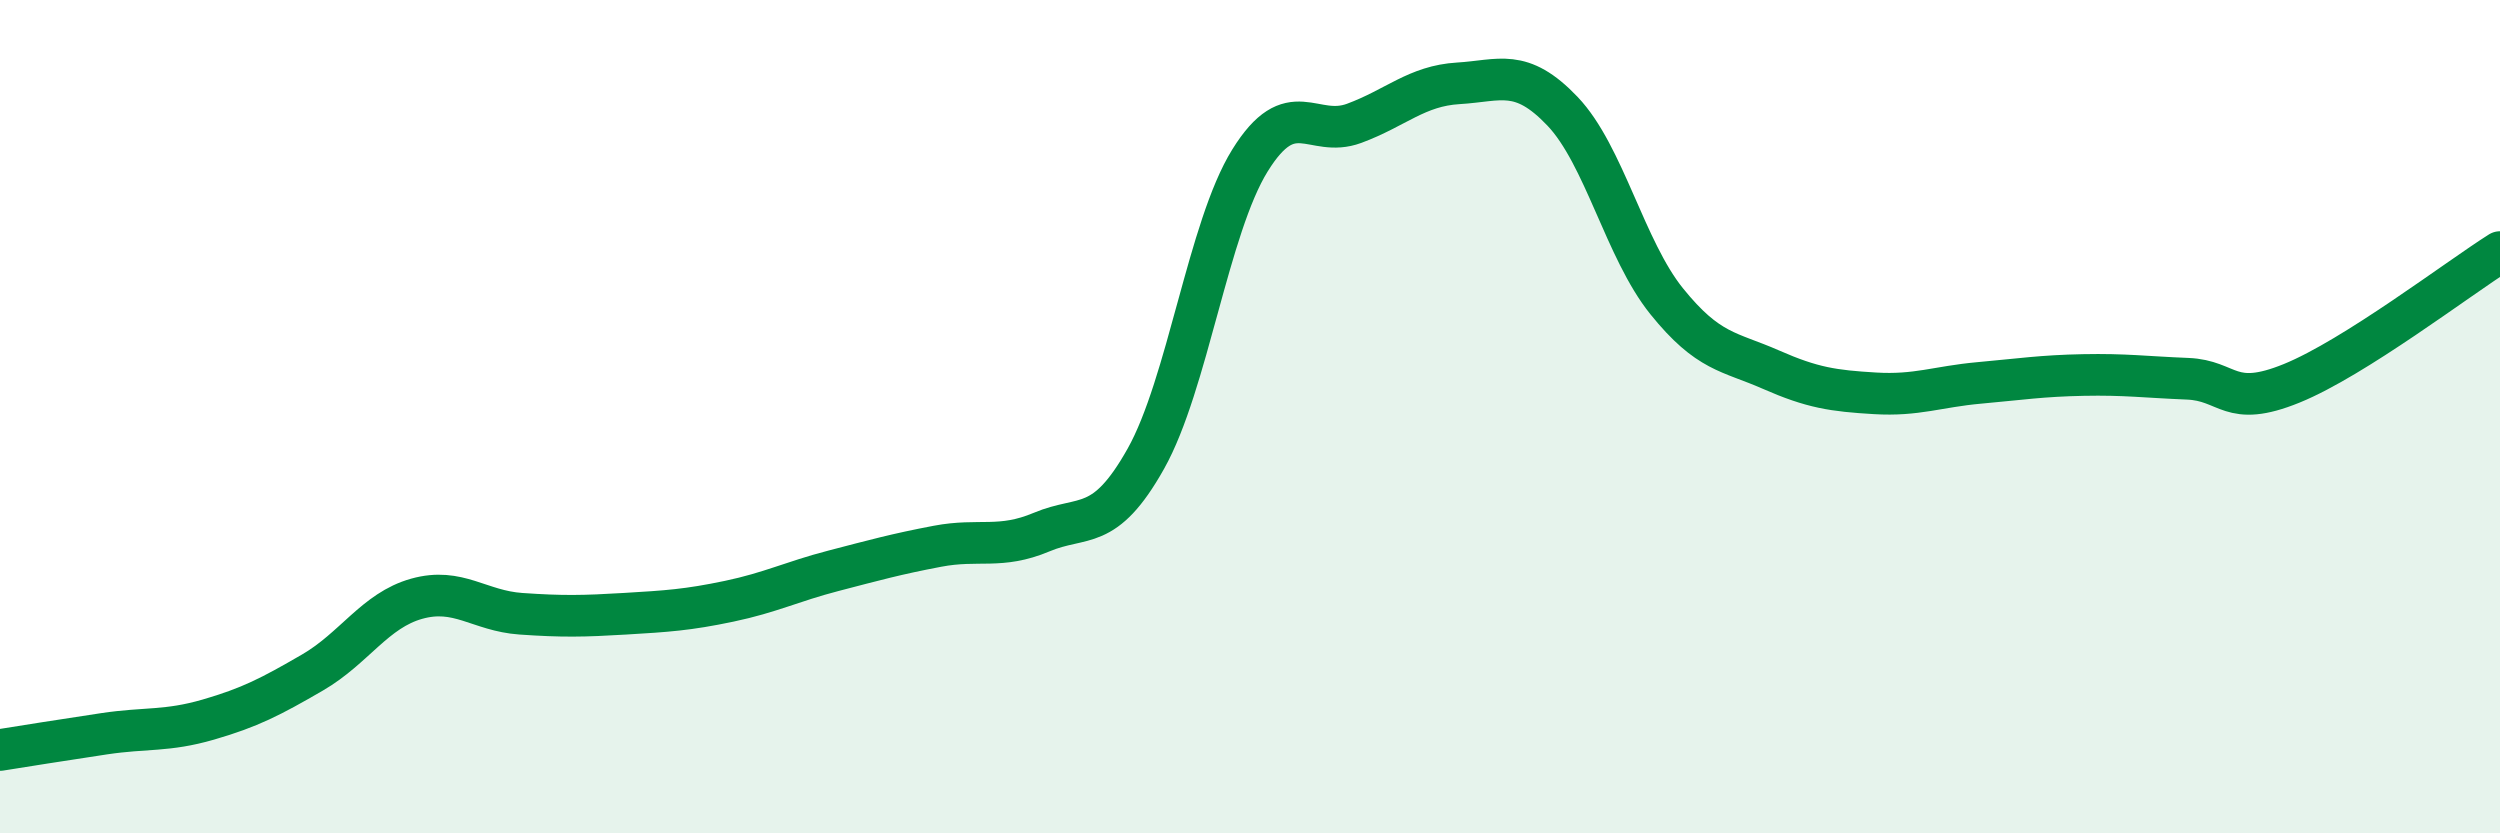
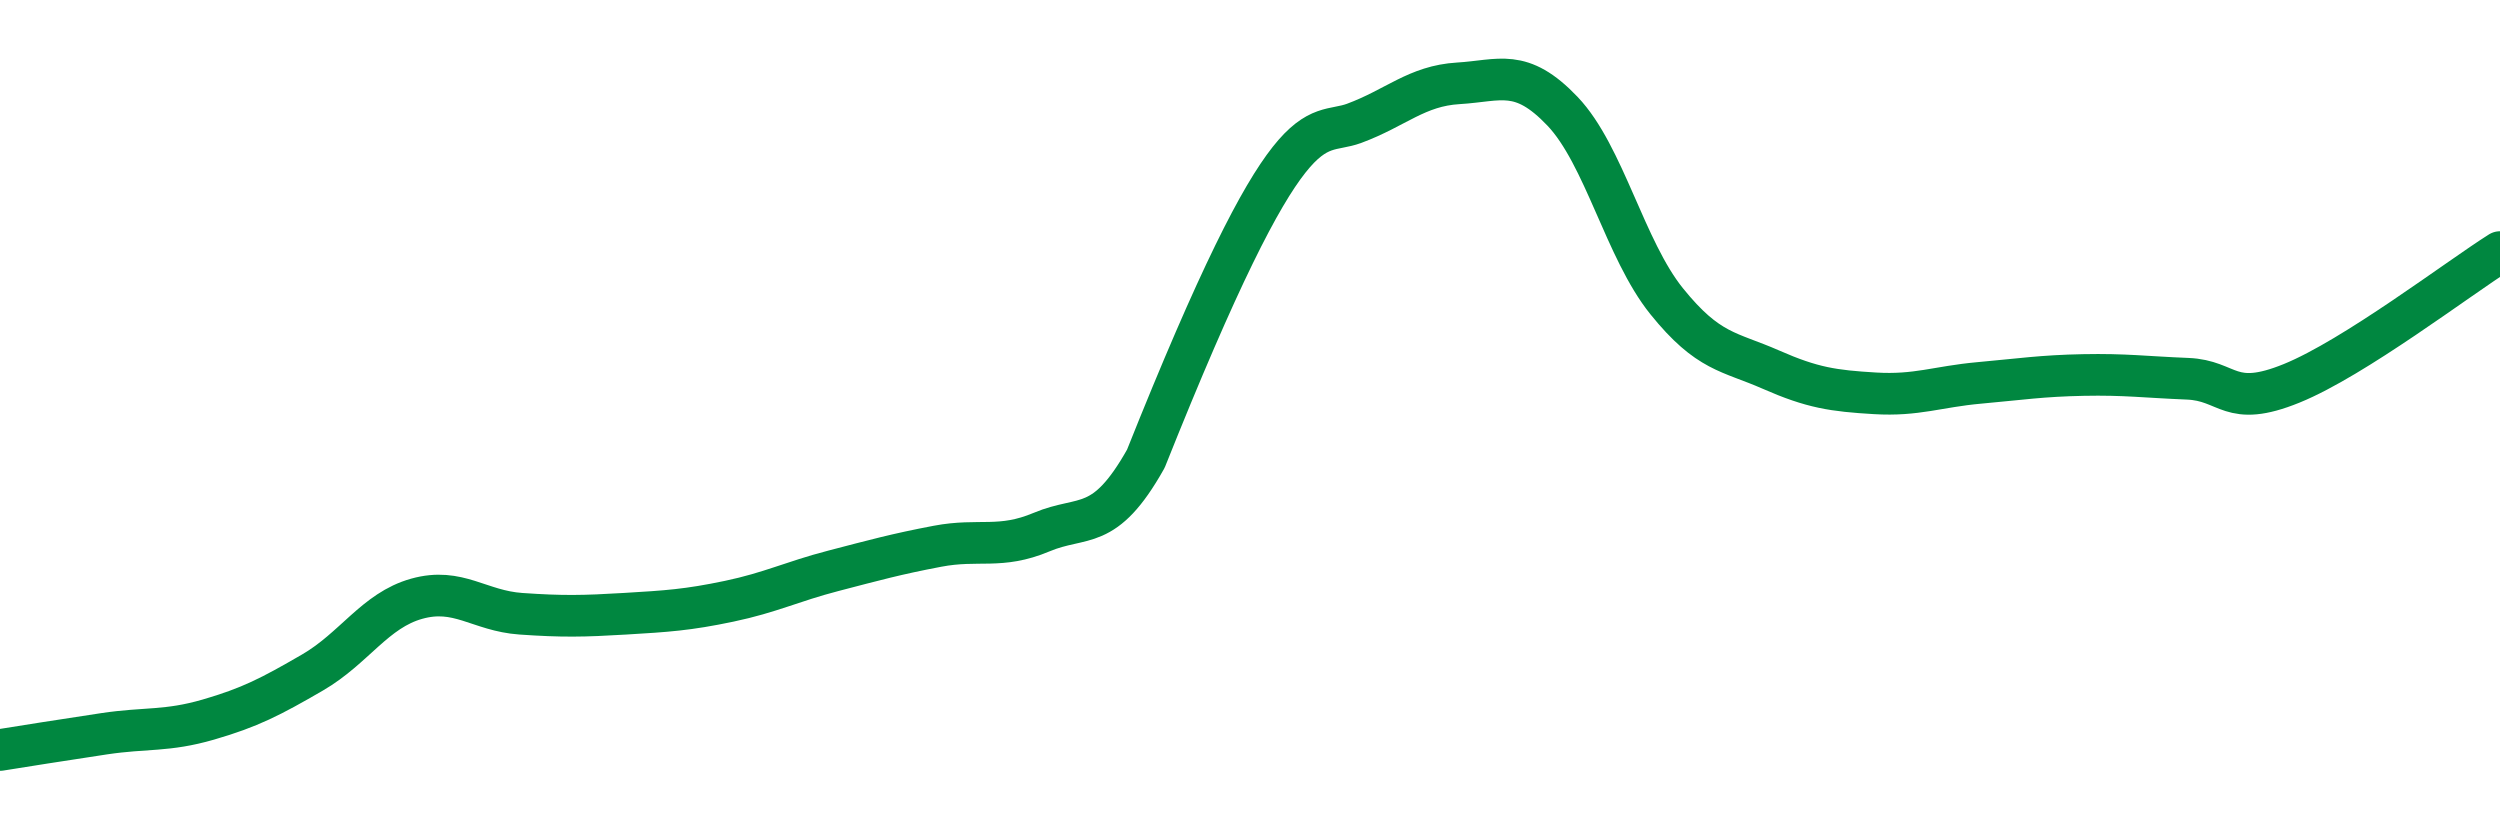
<svg xmlns="http://www.w3.org/2000/svg" width="60" height="20" viewBox="0 0 60 20">
-   <path d="M 0,18 C 0.5,17.92 1.5,17.76 2.5,17.61 C 3.5,17.46 4,17.56 5,17.27 C 6,16.98 6.5,16.72 7.5,16.14 C 8.5,15.56 9,14.65 10,14.37 C 11,14.09 11.5,14.66 12.5,14.73 C 13.5,14.8 14,14.79 15,14.73 C 16,14.67 16.5,14.64 17.5,14.43 C 18.5,14.22 19,13.96 20,13.7 C 21,13.44 21.5,13.3 22.5,13.11 C 23.5,12.92 24,13.19 25,12.77 C 26,12.35 26.5,12.79 27.5,11.01 C 28.5,9.23 29,5.46 30,3.85 C 31,2.24 31.5,3.33 32.5,2.96 C 33.5,2.59 34,2.06 35,2 C 36,1.94 36.5,1.62 37.5,2.67 C 38.5,3.72 39,5.99 40,7.23 C 41,8.47 41.5,8.43 42.5,8.87 C 43.5,9.31 44,9.38 45,9.44 C 46,9.5 46.5,9.28 47.5,9.19 C 48.5,9.1 49,9.02 50,9 C 51,8.98 51.5,9.05 52.5,9.09 C 53.5,9.13 53.5,9.81 55,9.2 C 56.5,8.59 59,6.68 60,6.05L60 20L0 20Z" fill="#008740" opacity="0.1" stroke-linecap="round" stroke-linejoin="round" />
-   <path d="M 0,18 C 0.5,17.92 1.5,17.76 2.5,17.61 C 3.5,17.46 4,17.56 5,17.27 C 6,16.98 6.5,16.72 7.5,16.14 C 8.5,15.56 9,14.65 10,14.37 C 11,14.09 11.5,14.66 12.5,14.73 C 13.5,14.8 14,14.79 15,14.73 C 16,14.67 16.5,14.64 17.5,14.43 C 18.5,14.22 19,13.96 20,13.7 C 21,13.44 21.5,13.3 22.5,13.11 C 23.5,12.92 24,13.19 25,12.77 C 26,12.35 26.5,12.79 27.5,11.01 C 28.5,9.23 29,5.46 30,3.85 C 31,2.24 31.5,3.33 32.5,2.96 C 33.5,2.59 34,2.06 35,2 C 36,1.94 36.5,1.62 37.5,2.67 C 38.5,3.72 39,5.99 40,7.23 C 41,8.47 41.5,8.43 42.5,8.87 C 43.5,9.31 44,9.38 45,9.44 C 46,9.5 46.5,9.28 47.5,9.19 C 48.5,9.1 49,9.02 50,9 C 51,8.98 51.5,9.05 52.5,9.09 C 53.5,9.13 53.5,9.81 55,9.2 C 56.5,8.59 59,6.68 60,6.05" stroke="#008740" stroke-width="1" fill="none" stroke-linecap="round" stroke-linejoin="round" />
+   <path d="M 0,18 C 0.5,17.92 1.5,17.76 2.5,17.61 C 3.5,17.46 4,17.56 5,17.27 C 6,16.98 6.5,16.72 7.5,16.14 C 8.5,15.56 9,14.65 10,14.37 C 11,14.09 11.5,14.66 12.5,14.73 C 13.5,14.8 14,14.79 15,14.73 C 16,14.67 16.5,14.64 17.5,14.43 C 18.5,14.22 19,13.96 20,13.7 C 21,13.44 21.5,13.3 22.5,13.11 C 23.5,12.92 24,13.19 25,12.77 C 26,12.35 26.5,12.79 27.5,11.01 C 31,2.24 31.5,3.33 32.5,2.96 C 33.5,2.59 34,2.06 35,2 C 36,1.94 36.5,1.62 37.5,2.67 C 38.5,3.72 39,5.99 40,7.23 C 41,8.47 41.5,8.43 42.5,8.87 C 43.5,9.31 44,9.38 45,9.44 C 46,9.5 46.5,9.28 47.5,9.19 C 48.5,9.1 49,9.02 50,9 C 51,8.98 51.5,9.05 52.5,9.09 C 53.5,9.13 53.5,9.81 55,9.2 C 56.5,8.59 59,6.68 60,6.05" stroke="#008740" stroke-width="1" fill="none" stroke-linecap="round" stroke-linejoin="round" />
</svg>